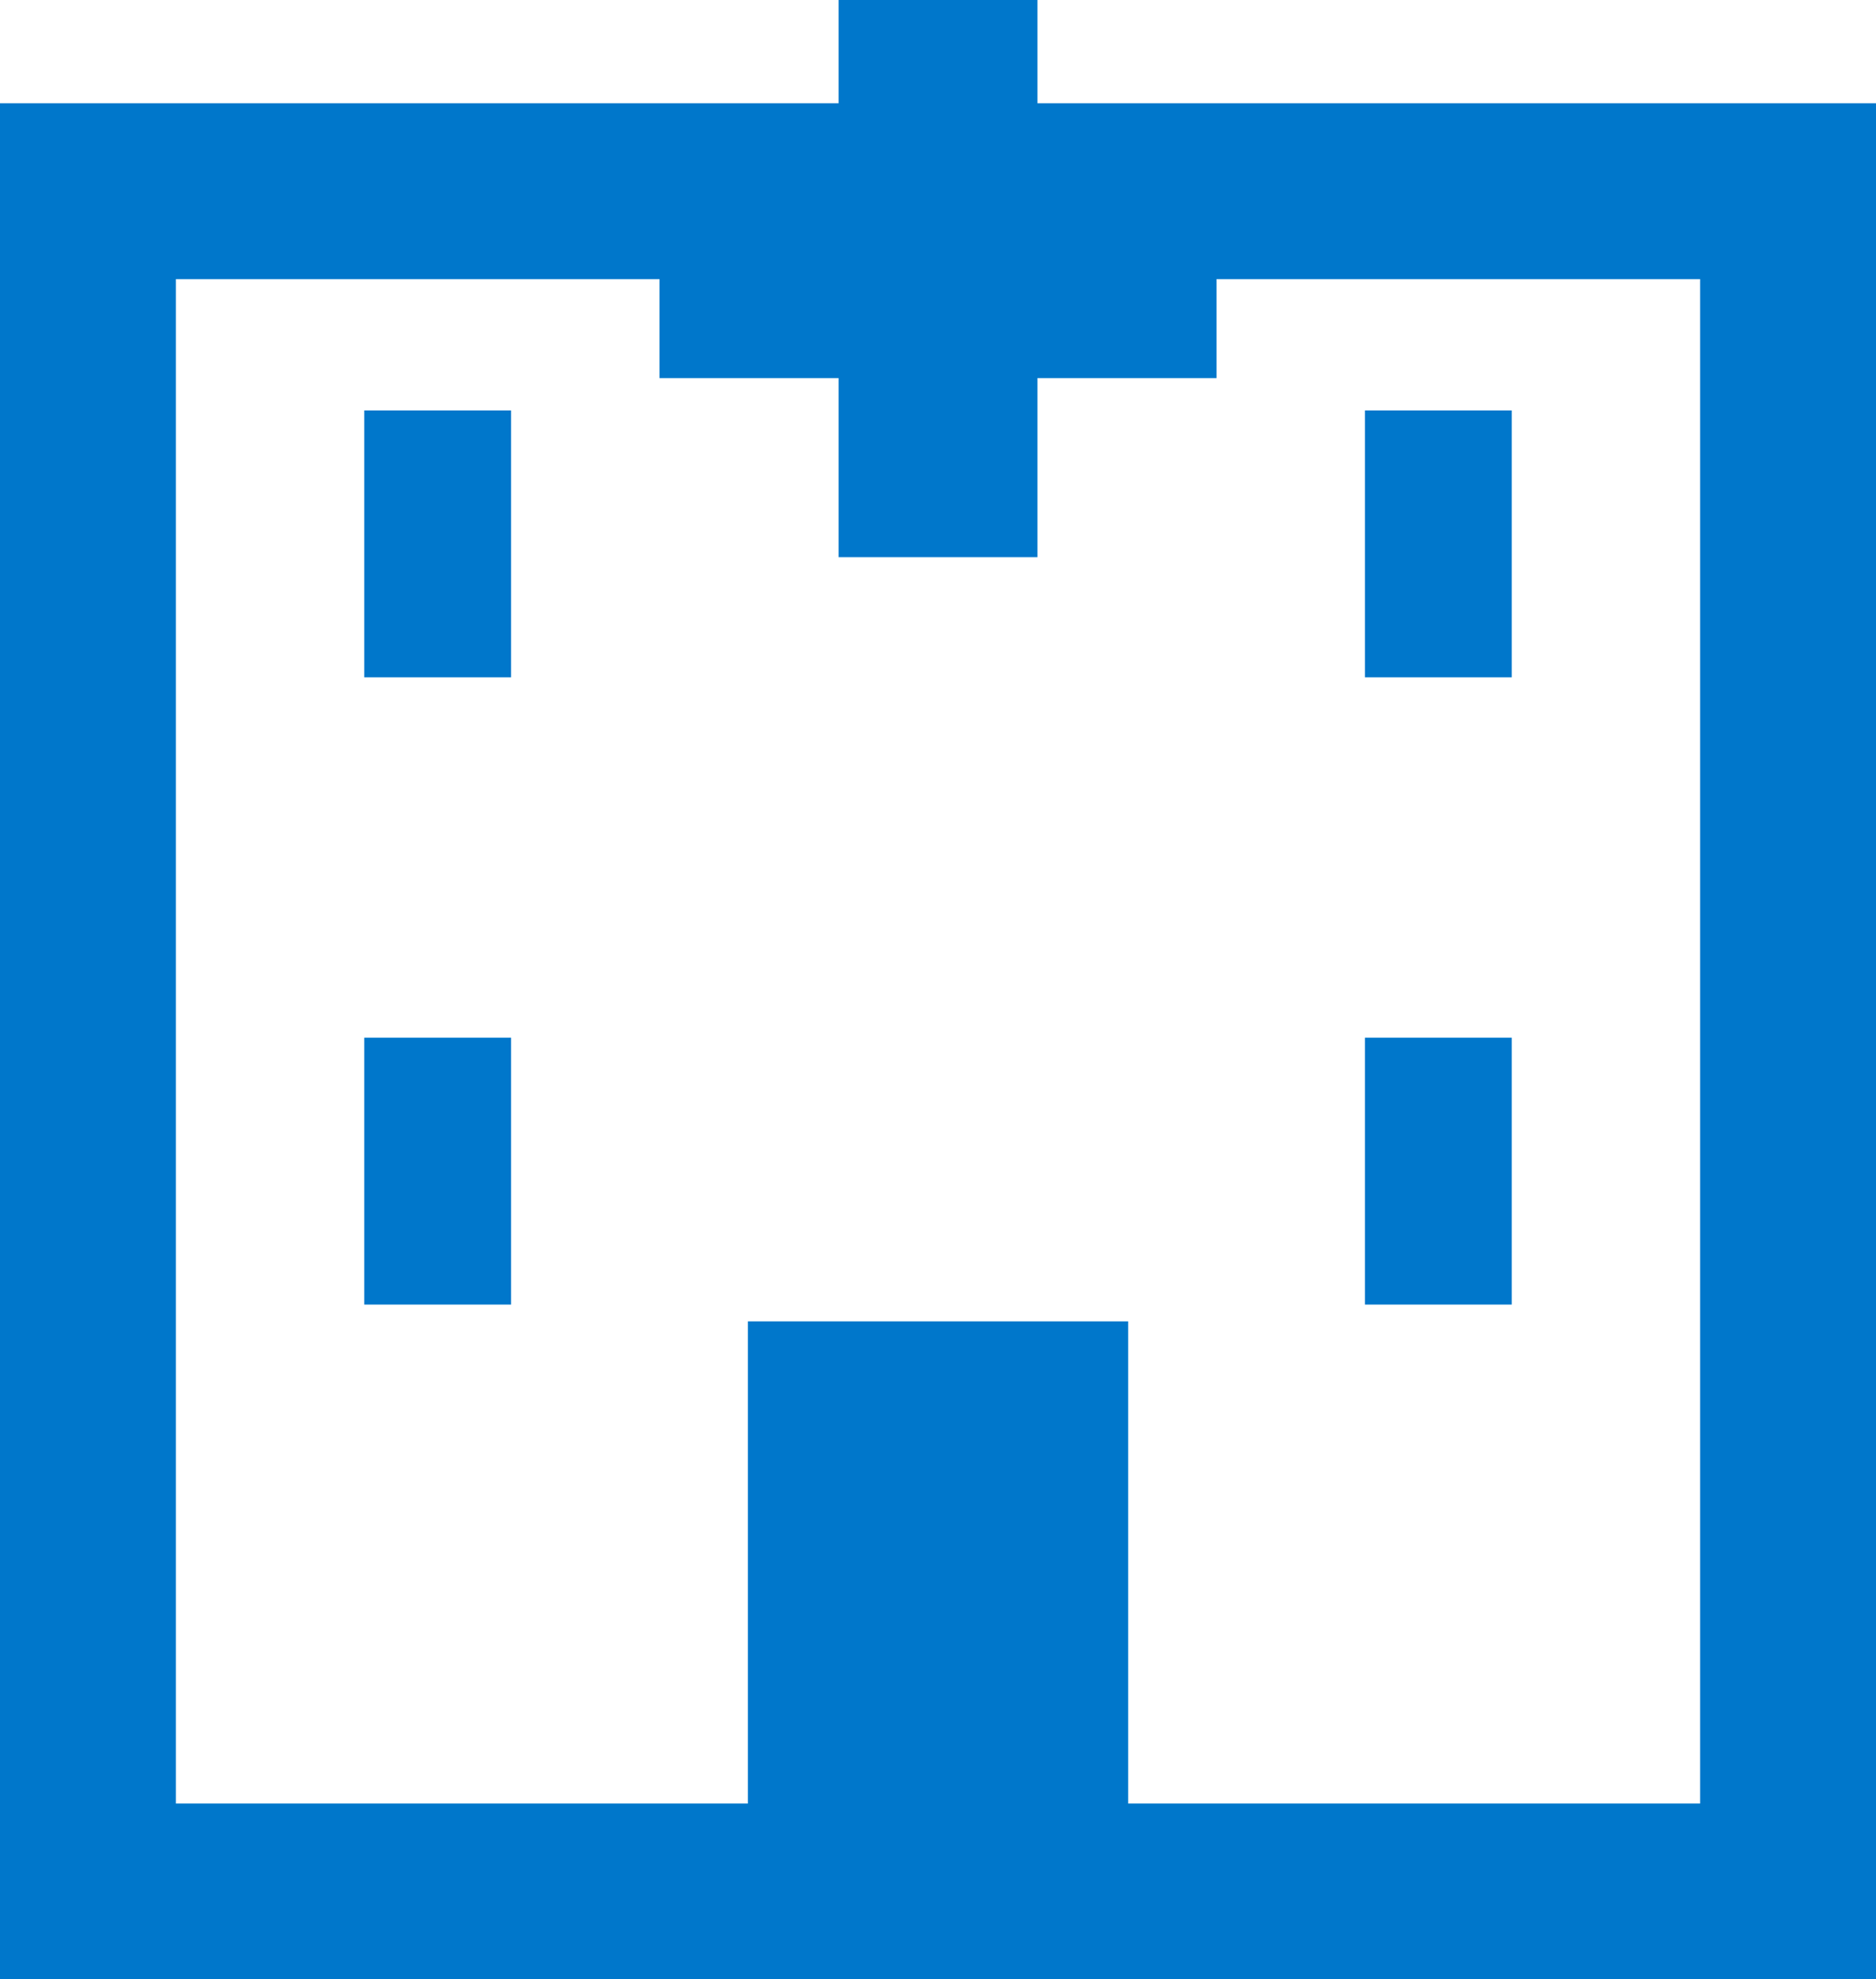
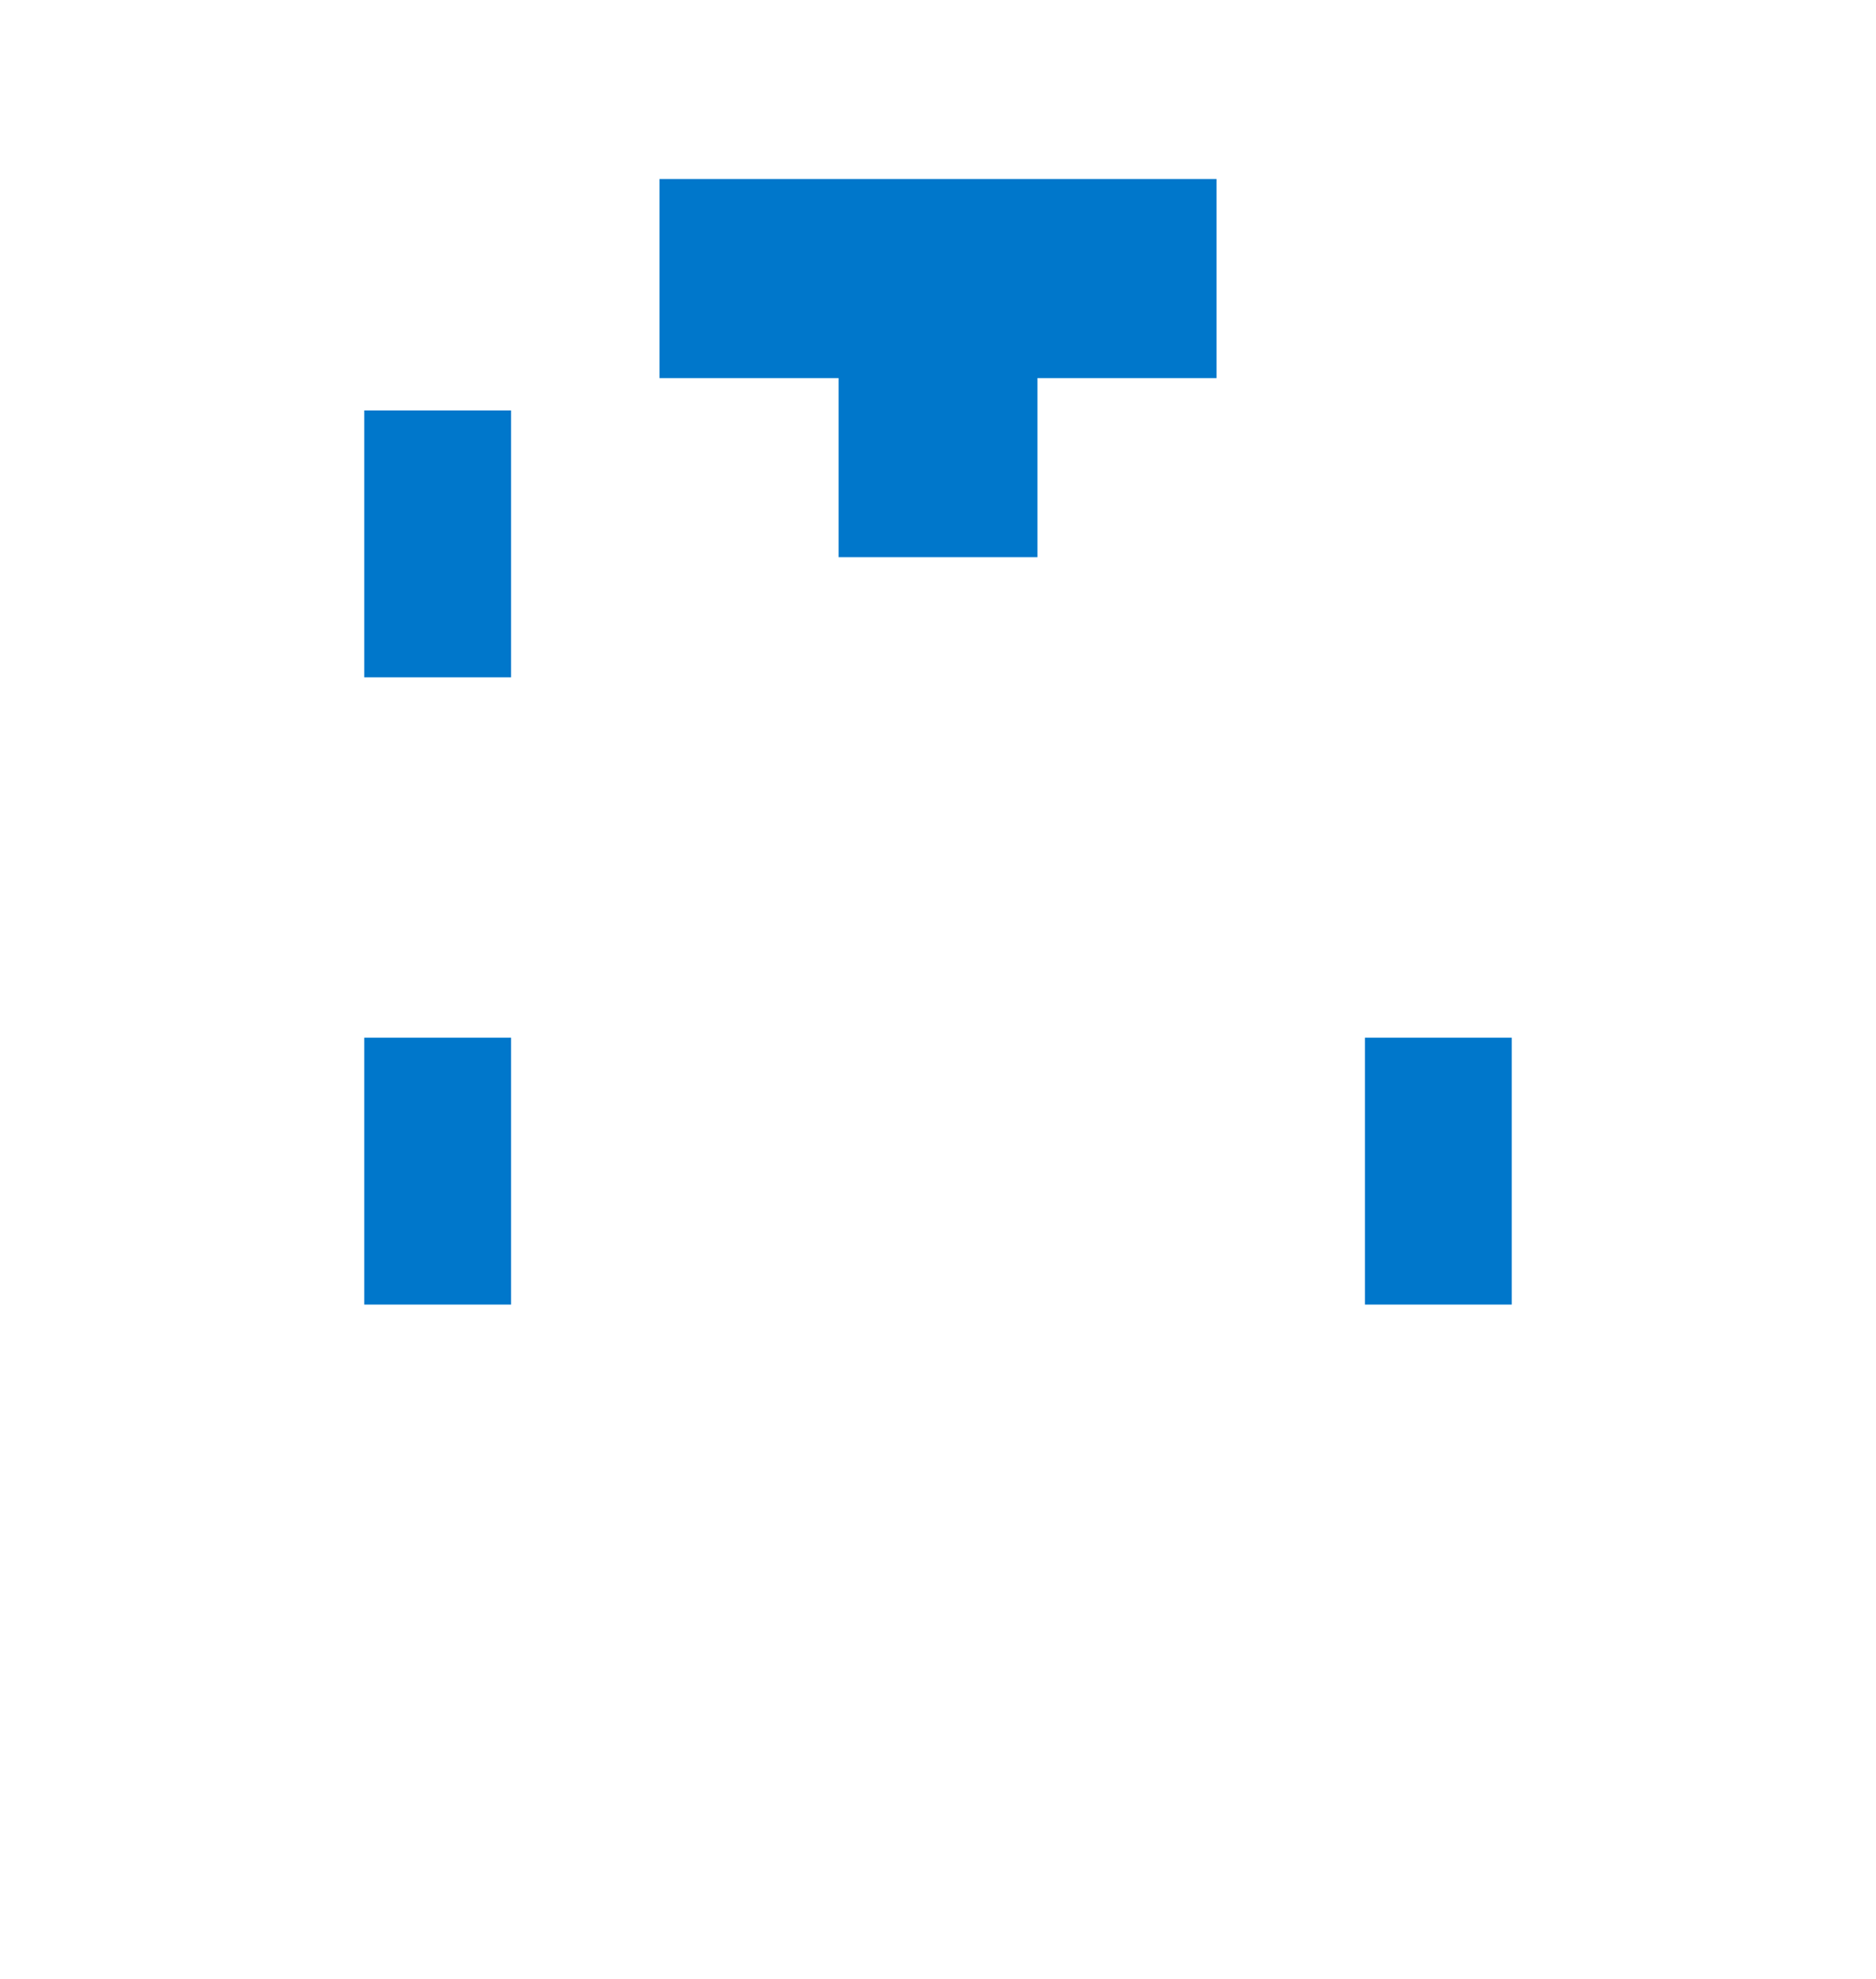
<svg xmlns="http://www.w3.org/2000/svg" width="35.619" height="37.578" viewBox="0 0 35.619 37.578">
  <g id="病院の概要" transform="translate(0 -7.406)">
-     <path id="パス_46405" data-name="パス 46405" d="M0,0V35.619H35.619V0ZM32.28,32.28H21.42V23.126H14.2V32.28H3.339V3.339H32.28Z" transform="translate(0 9.366)" fill="#0077cb" />
-     <path id="パス_46406" data-name="パス 46406" d="M183.4,91h3.776V87.6h3.4V83.821h-3.4v-3.4H183.4v3.4H180V87.6h3.4Z" transform="translate(-167.478 -73.016)" fill="#0077cb" />
+     <path id="パス_46406" data-name="パス 46406" d="M183.4,91h3.776V87.6h3.4V83.821h-3.4v-3.4v3.4H180V87.6h3.4Z" transform="translate(-167.478 -73.016)" fill="#0077cb" />
    <rect id="長方形_23248" data-name="長方形 23248" width="2.787" height="5.067" transform="translate(6.916 15.198)" fill="#0077cb" />
    <rect id="長方形_23249" data-name="長方形 23249" width="2.787" height="5.067" transform="translate(6.916 27.106)" fill="#0077cb" />
-     <rect id="長方形_23250" data-name="長方形 23250" width="2.787" height="5.067" transform="translate(25.916 15.198)" fill="#0077cb" />
    <rect id="長方形_23251" data-name="長方形 23251" width="2.787" height="5.067" transform="translate(25.916 27.106)" fill="#0077cb" />
  </g>
</svg>